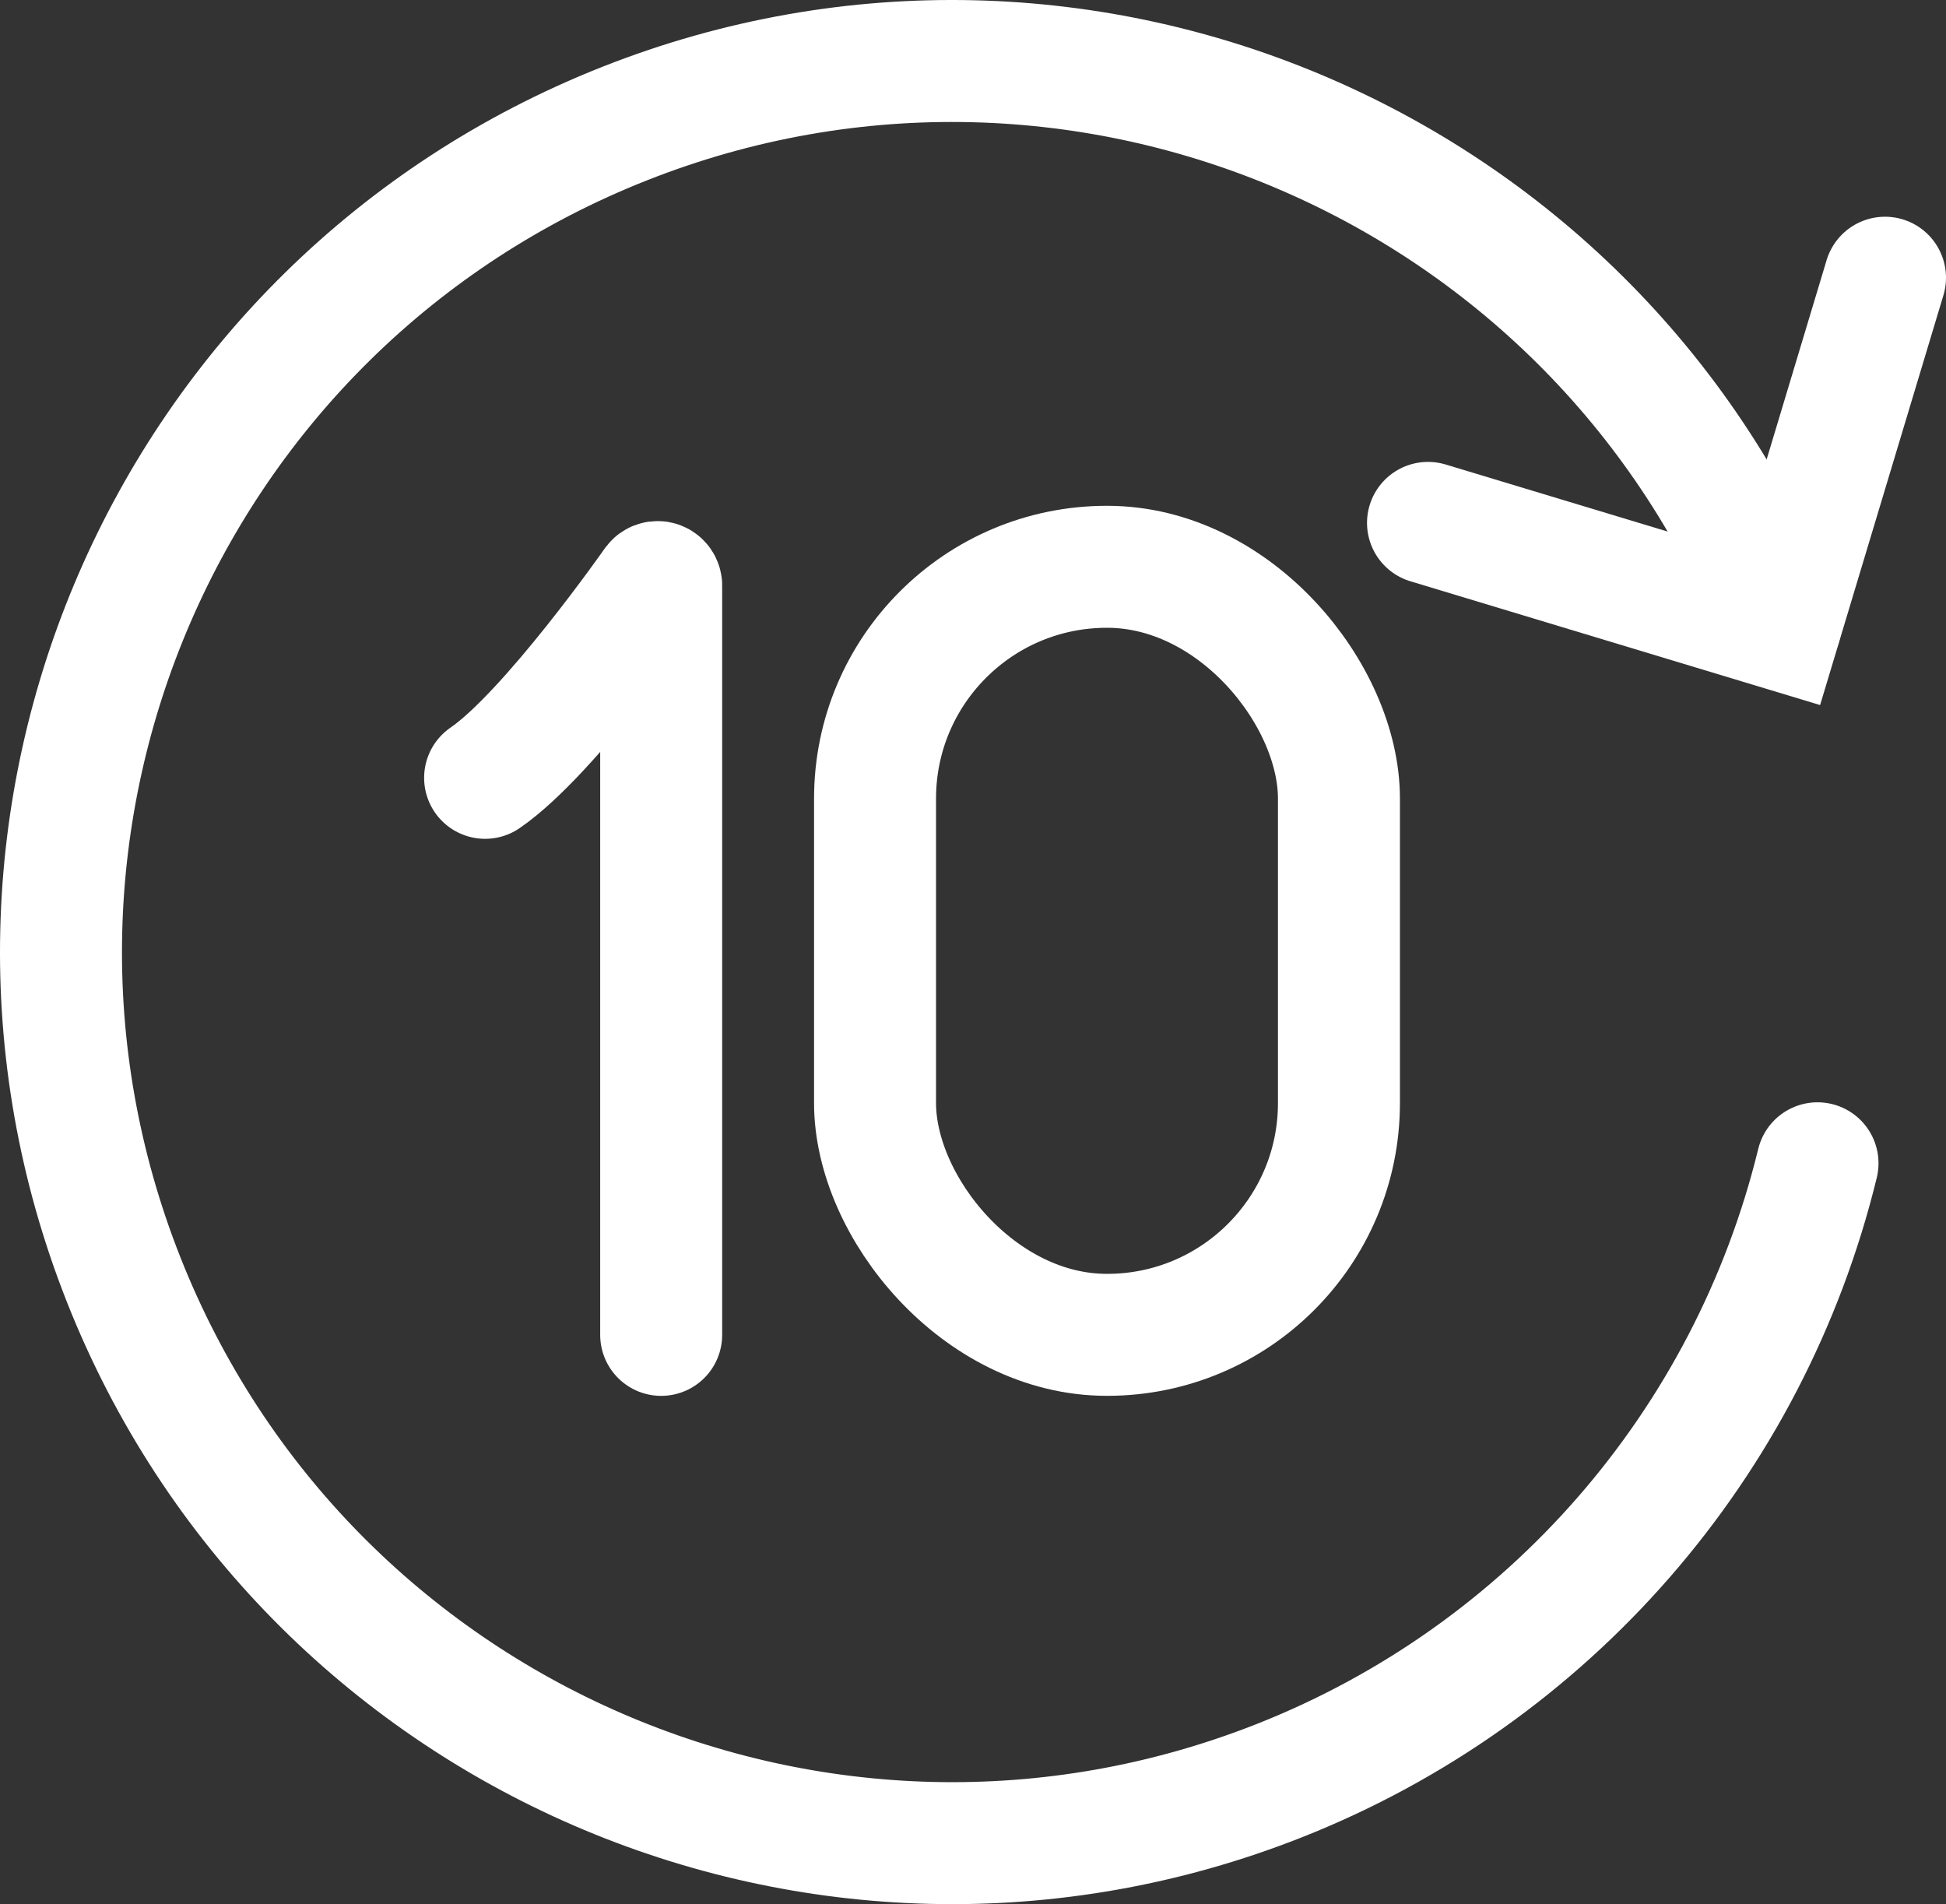
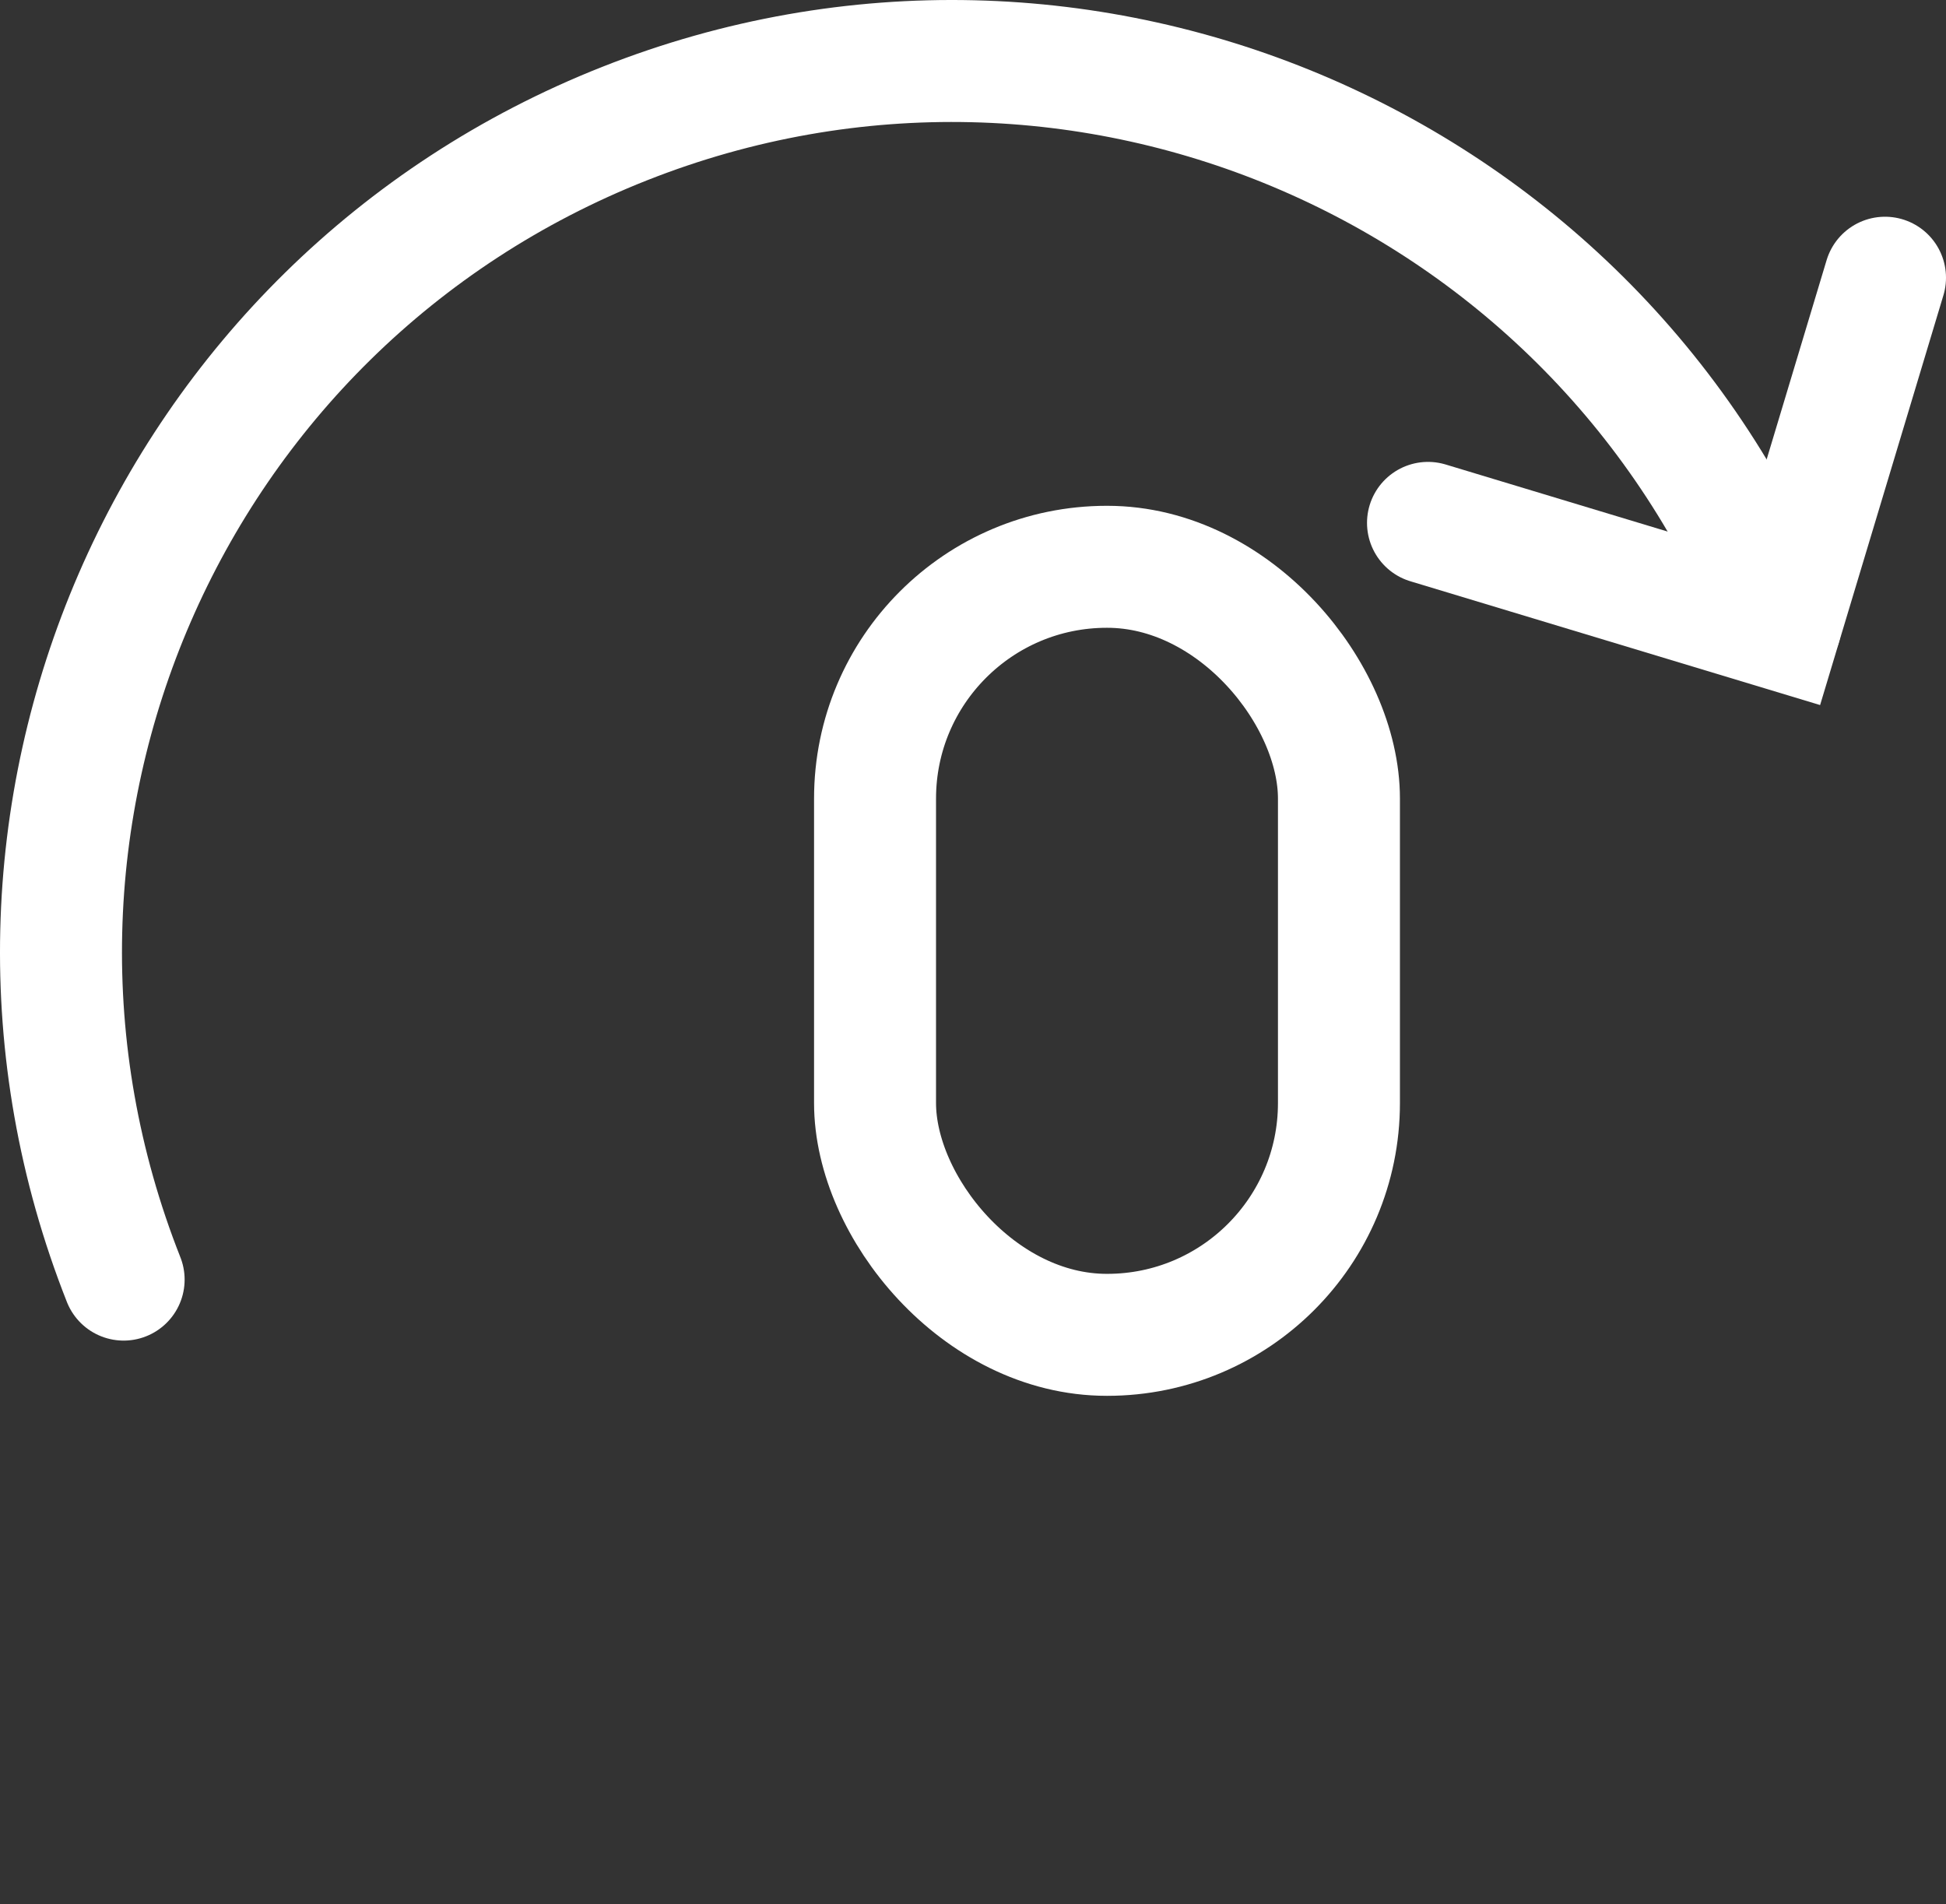
<svg xmlns="http://www.w3.org/2000/svg" id="Ebene_2" data-name="Ebene 2" viewBox="0 0 598.27 585.4">
  <rect x="0" y="0" width="598.27" height="585.4" fill="#333333" stroke="none" />
  <defs>
    <style>
      .cls-1, .cls-2 {
        fill: none;
        stroke: #fff;
        stroke-miterlimit: 50;
        stroke-width: 37.5px;
      }

      .cls-2 {
        stroke-linecap: round;
      }
    </style>
  </defs>
  <g id="Ebene_1-2" data-name="Ebene 1">
    <g>
      <polyline class="cls-2" points="579.52 85.38 547.02 193.38 439.02 160.75" />
-       <path class="cls-2" d="M203.27,410.38v-230.12c.1-.61-.31-1.19-.92-1.3-.41-.07-.82.09-1.08.42,0,0-32.25,46.13-52.13,59.75" />
      <rect class="cls-1" x="269.02" y="174.25" width="142.62" height="236.12" rx="71.25" ry="71.25" />
-       <path class="cls-2" d="M547.39,192C491.78,51.34,332.67-17.61,192,38.01,51.34,93.62-17.61,252.73,38.01,393.39c55.61,140.66,214.72,209.61,355.39,154,82.65-32.68,144.3-103.42,165.37-189.76" />
+       <path class="cls-2" d="M547.39,192C491.78,51.34,332.67-17.61,192,38.01,51.34,93.62-17.61,252.73,38.01,393.39" />
    </g>
  </g>
</svg>